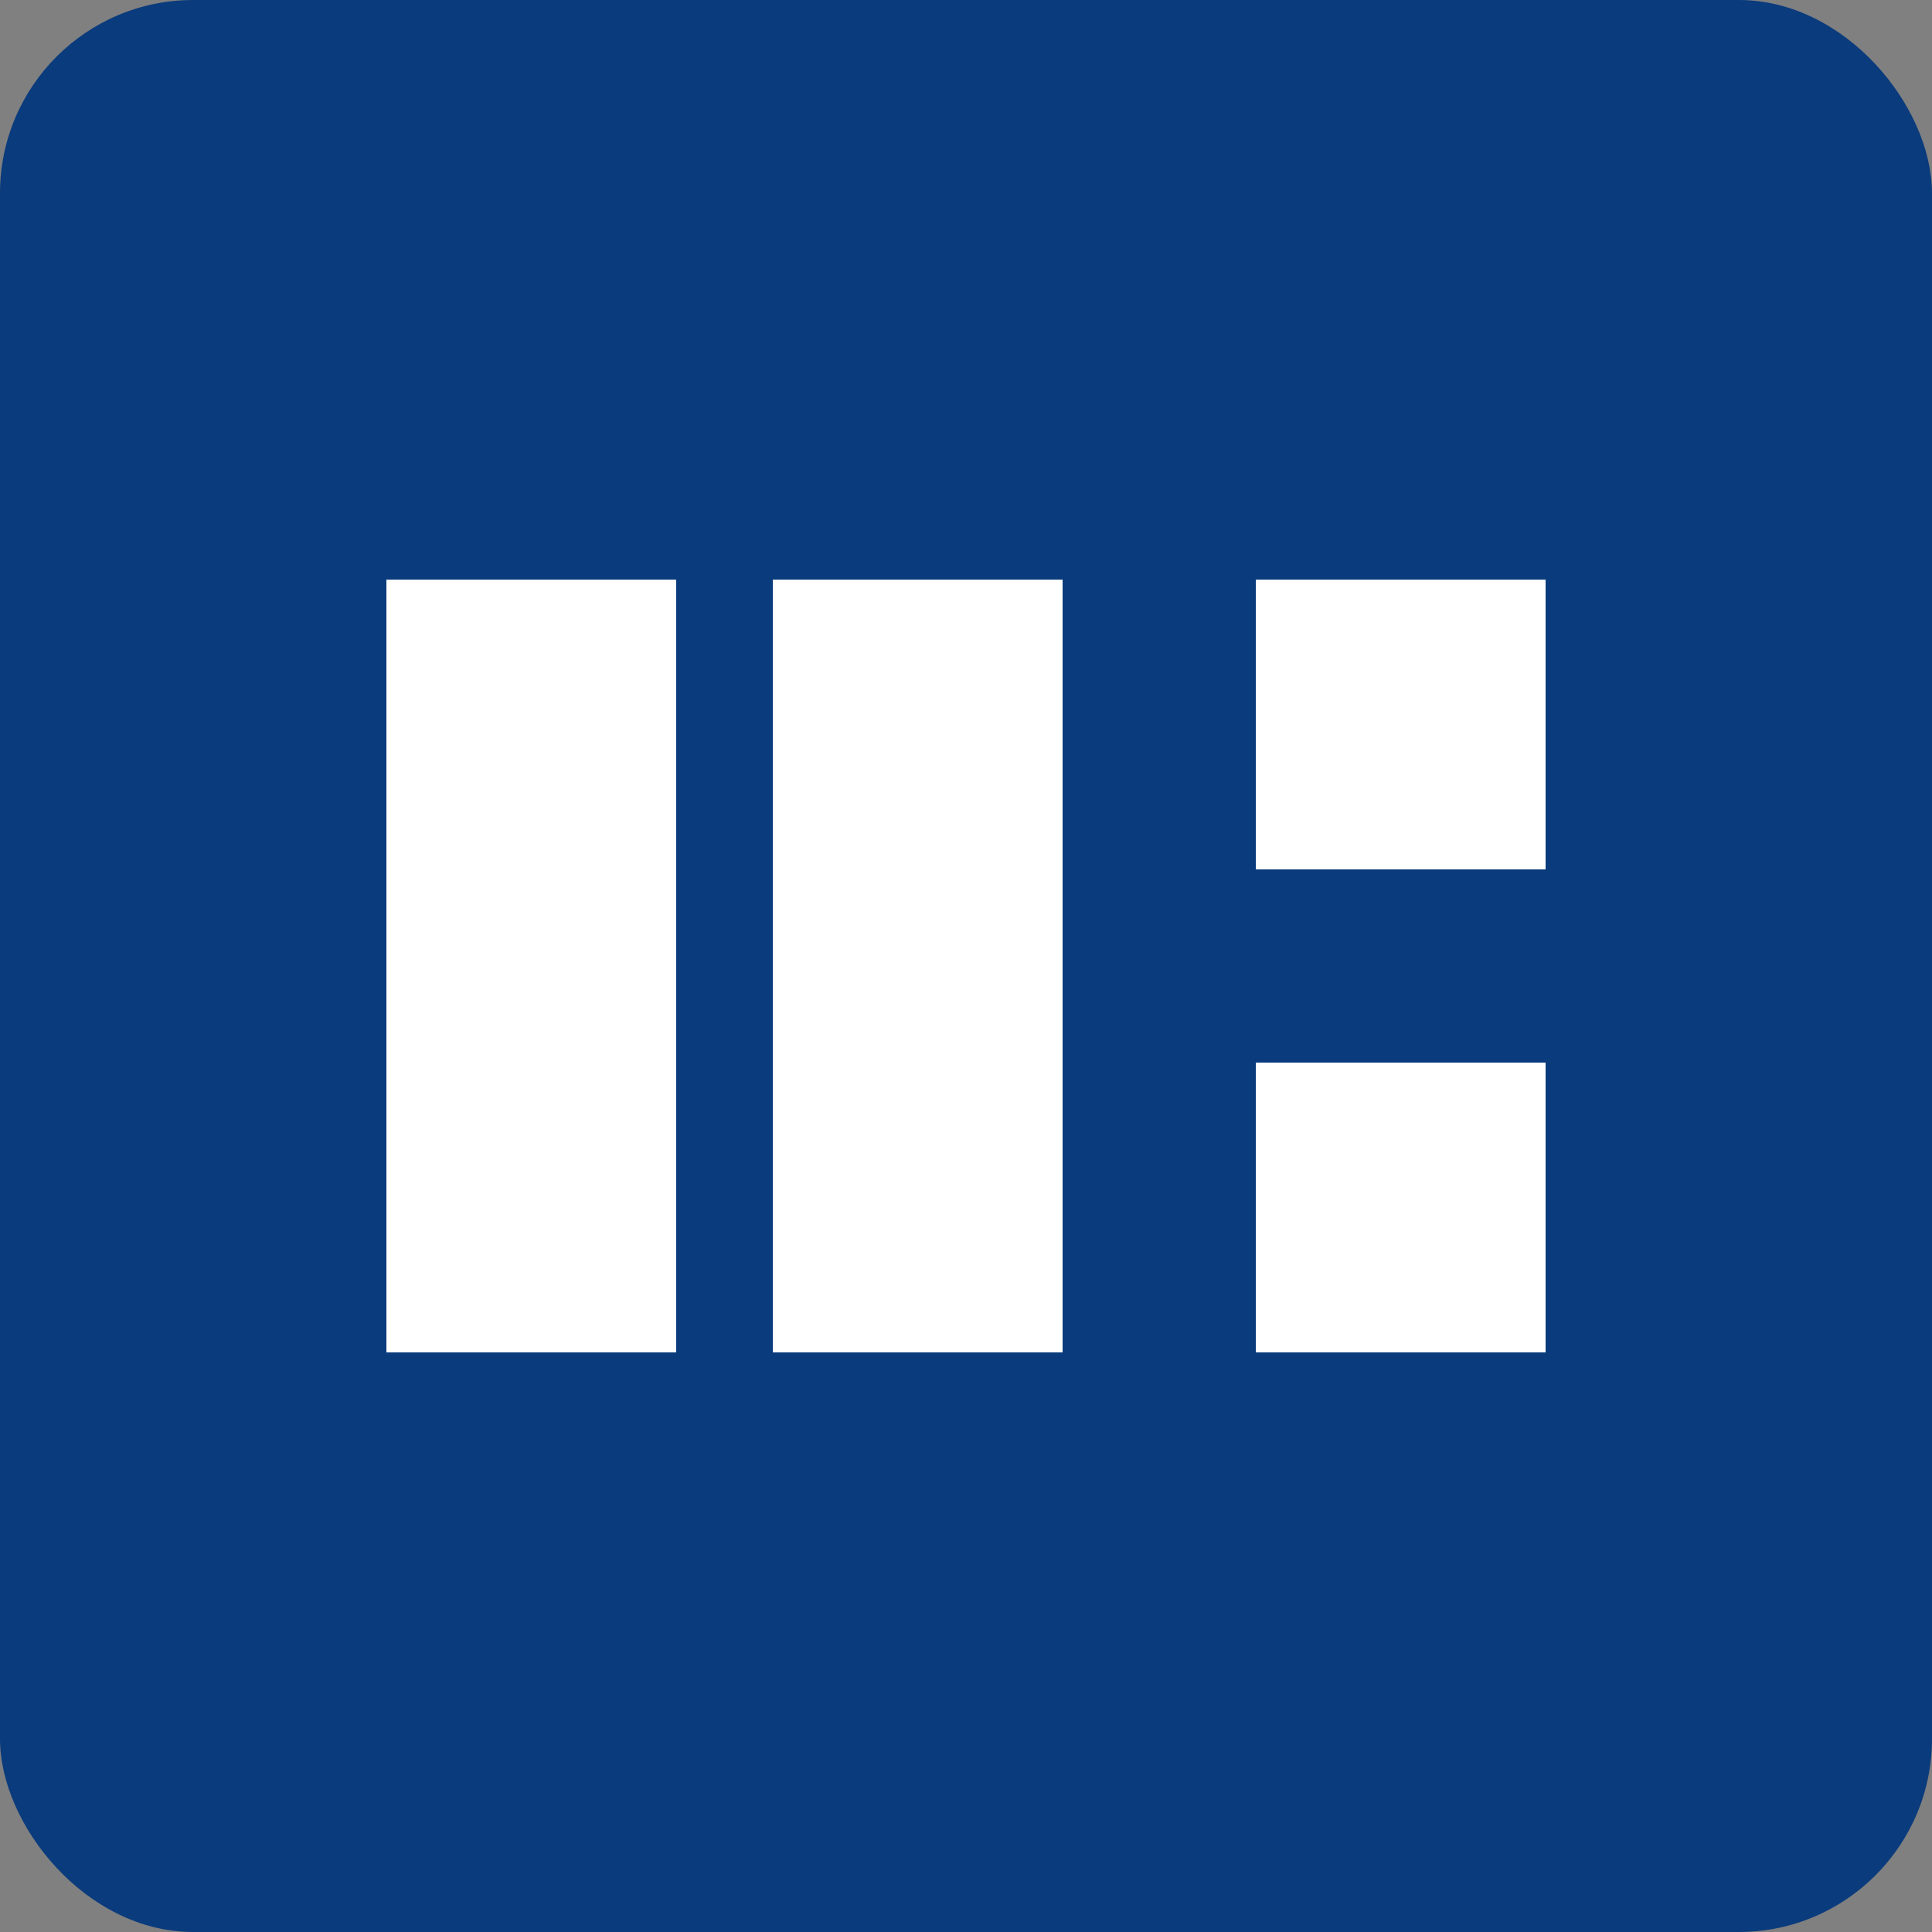
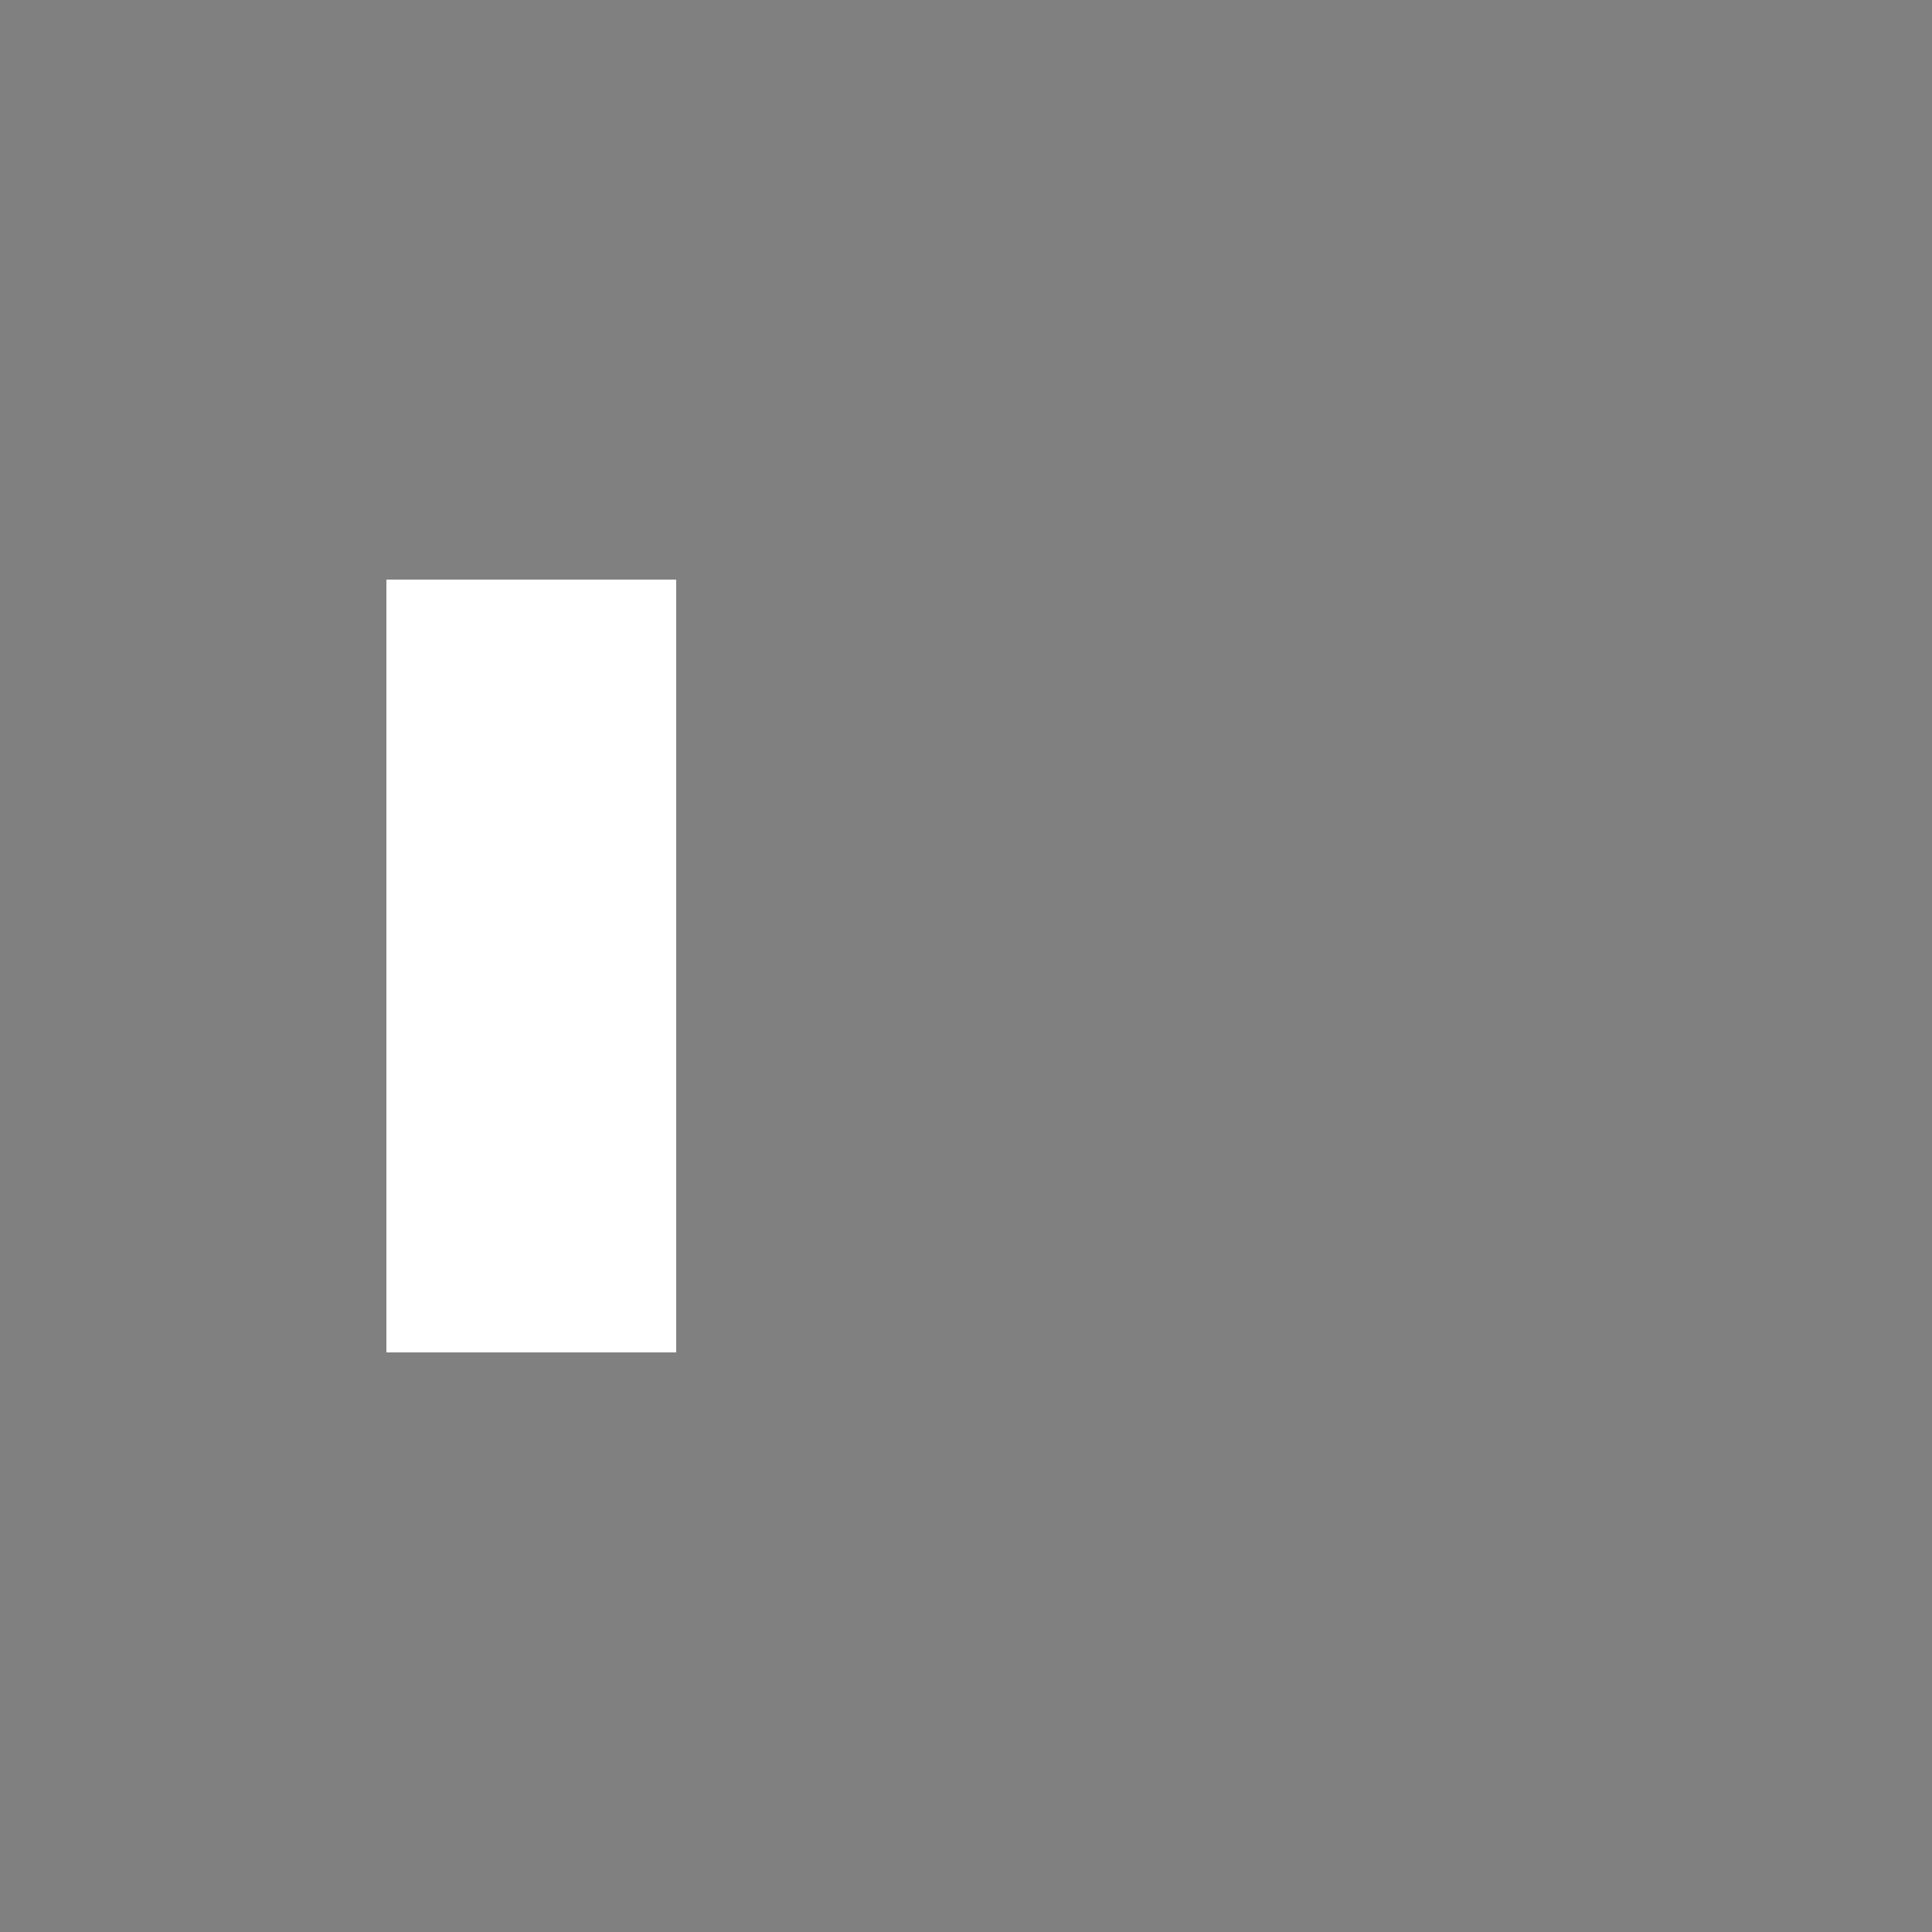
<svg xmlns="http://www.w3.org/2000/svg" viewBox="0 0 100 100">
  <rect x="0" y="0" width="100" height="100" fill="#808080" stroke="none" />
-   <rect width="100" height="100" rx="10" fill="#0a3b7c" />
  <rect x="20" y="30" width="15" height="40" fill="#ffffff" />
-   <rect x="40" y="30" width="15" height="40" fill="#ffffff" />
-   <path d="M65,30 h15 v40 h-15 v-15 h15 v-10 h-15 z" fill="#ffffff" />
</svg>